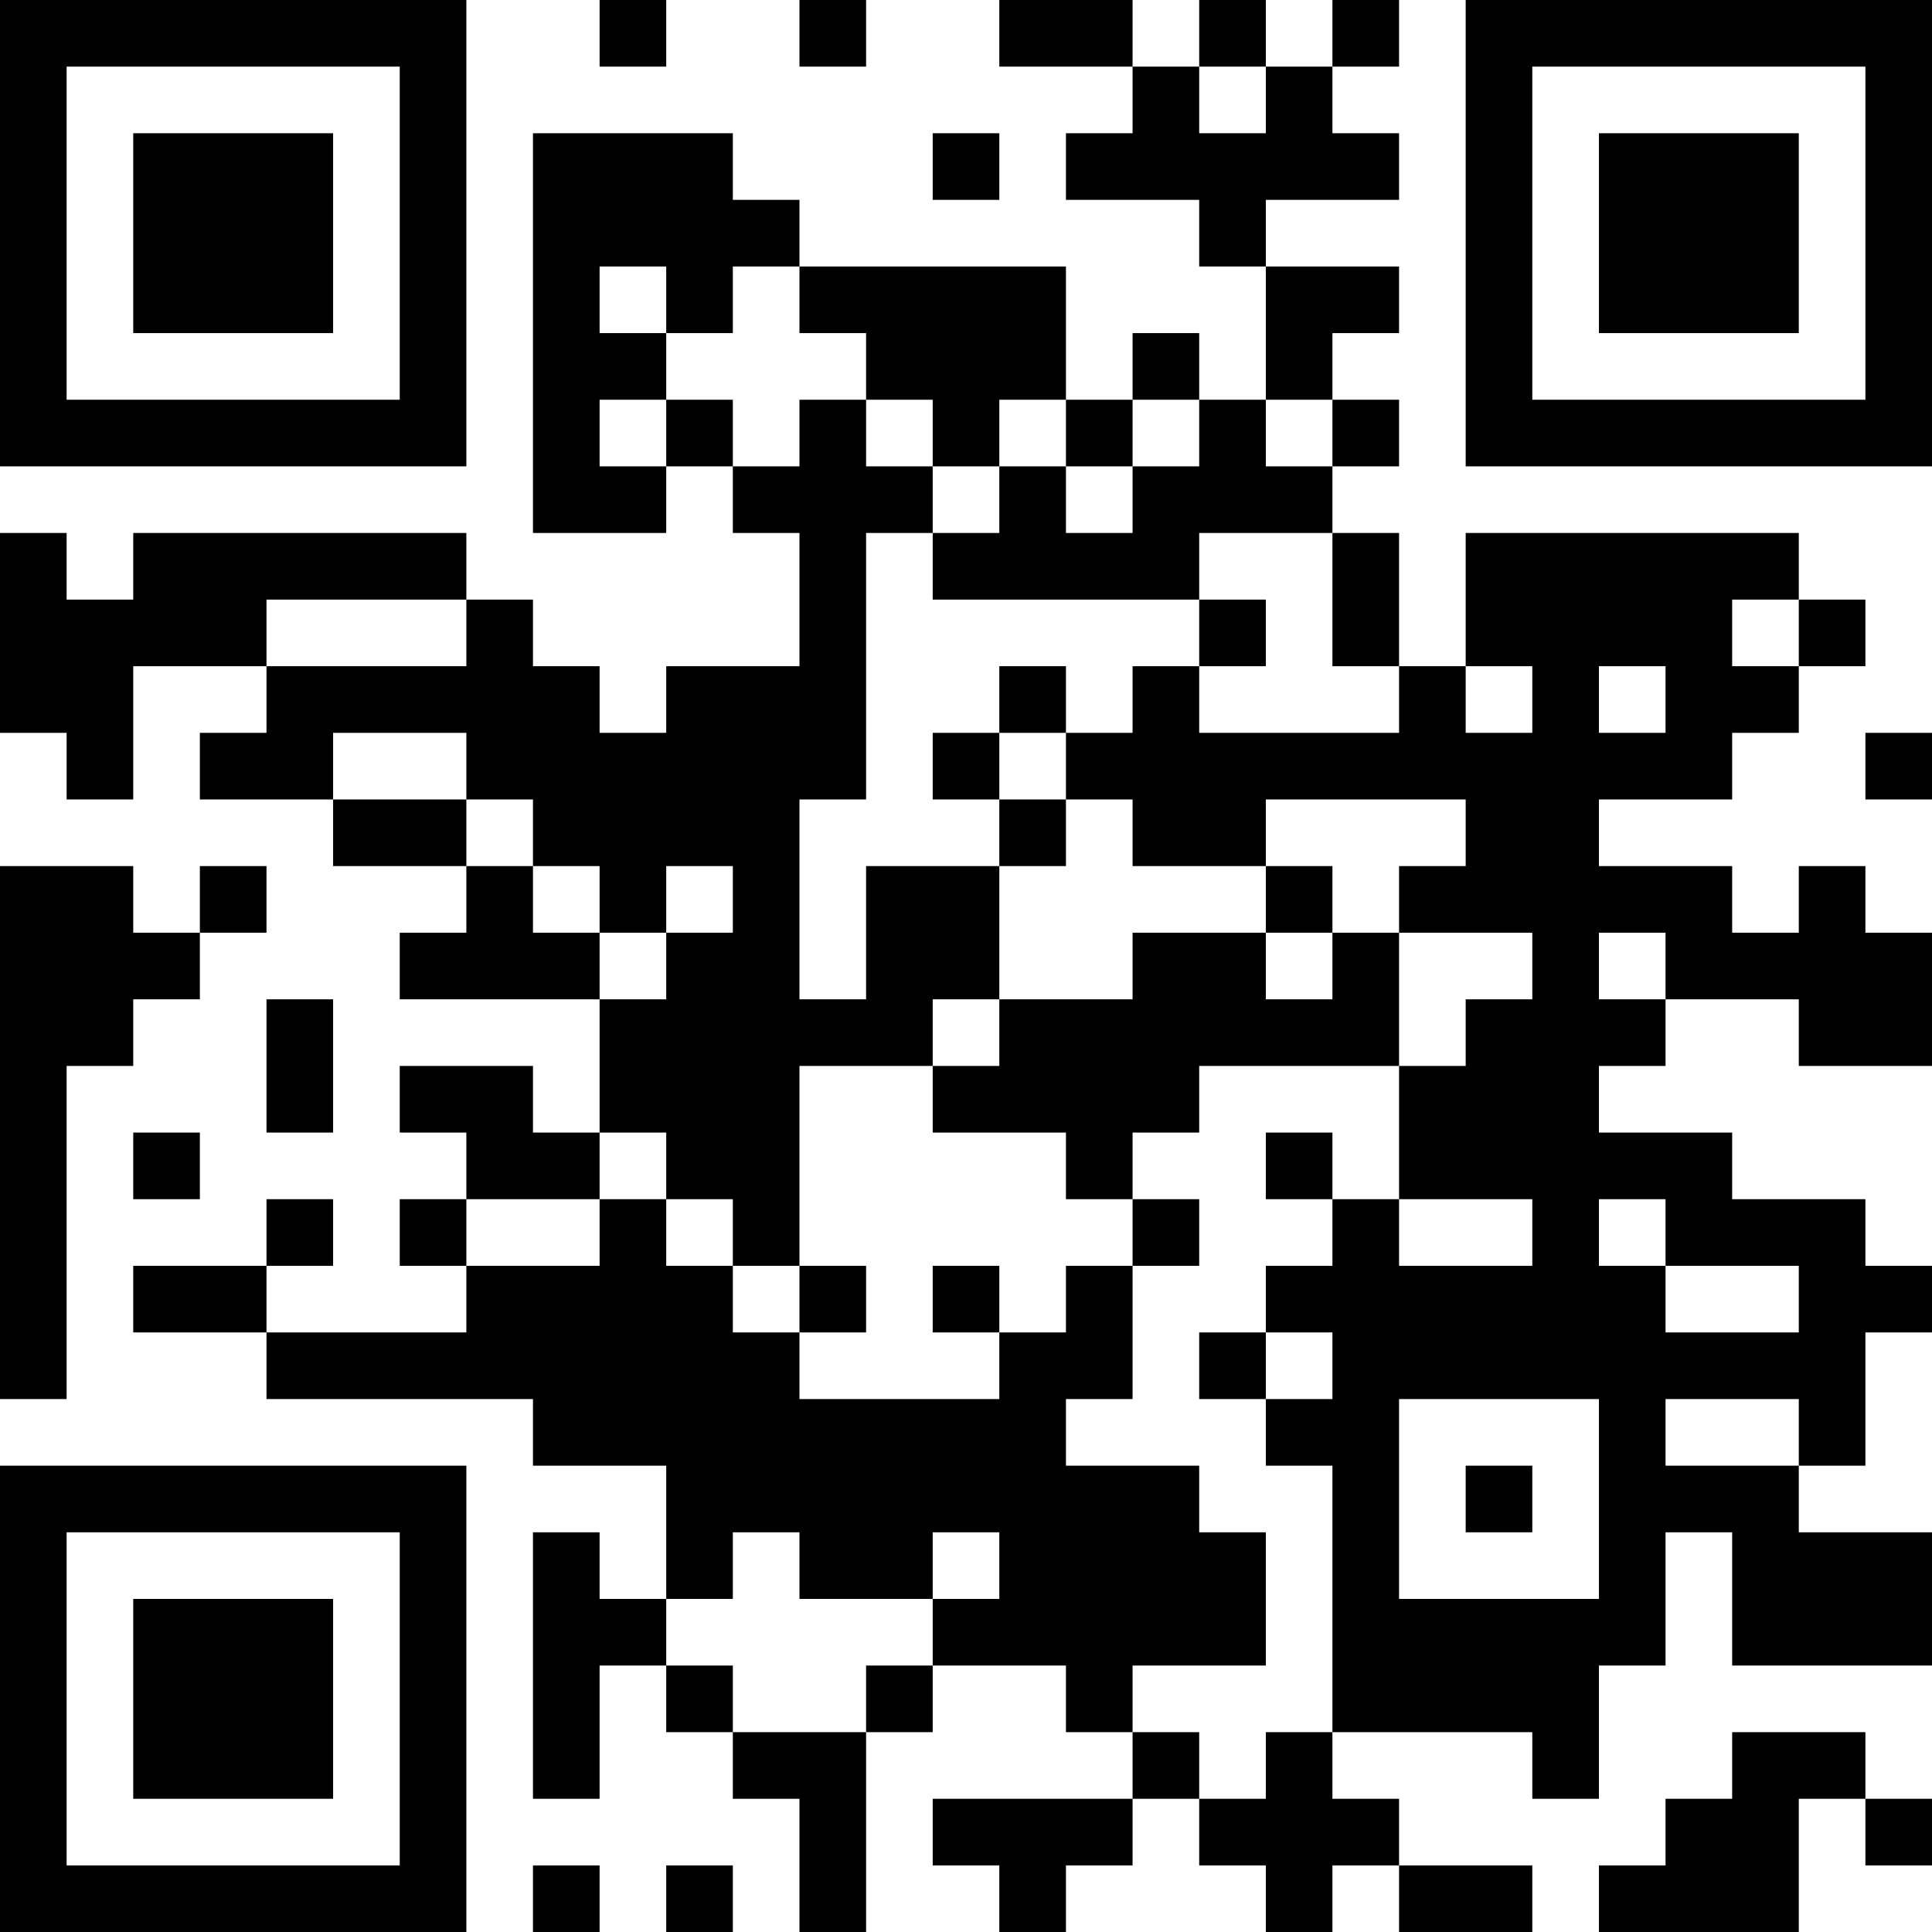
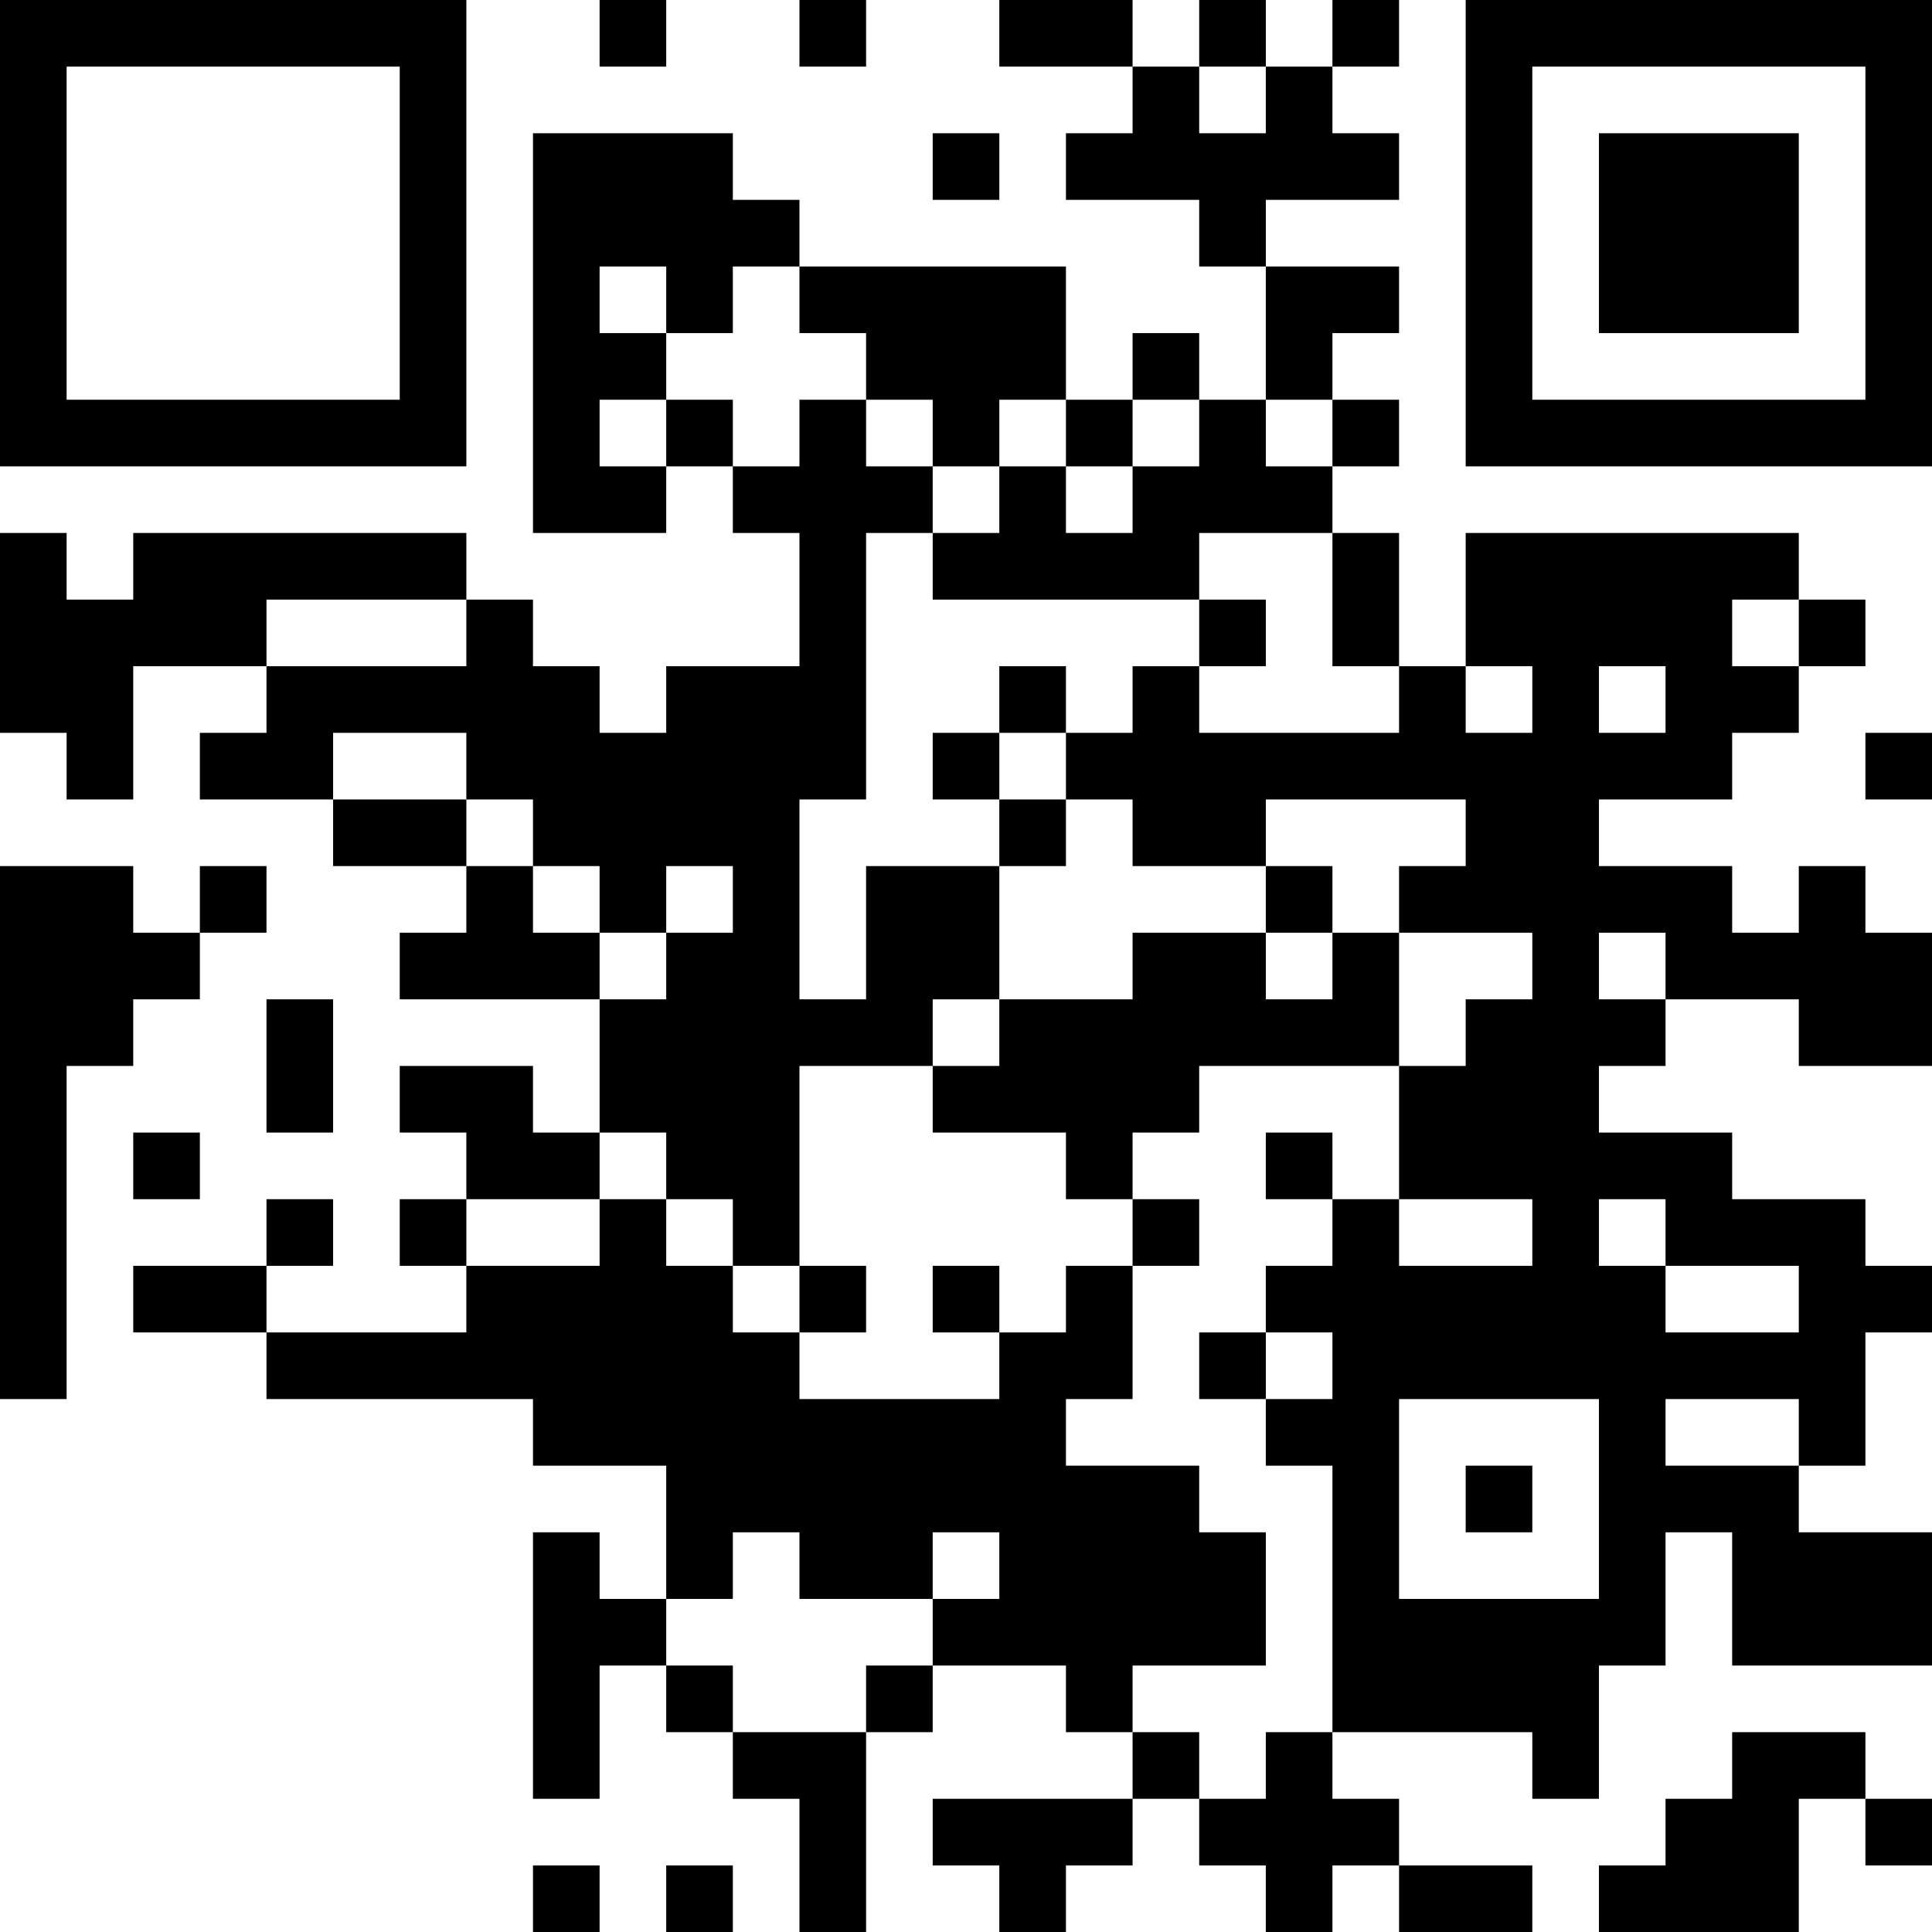
<svg xmlns="http://www.w3.org/2000/svg" version="1.1" width="300" height="300" viewBox="0 0 300 300">
  <rect x="0" y="0" width="300" height="300" fill="#ffffff" />
  <g transform="scale(10.345)">
    <g transform="translate(0,0)">
      <g>
        <g transform="translate(3.5,3.5)">
          <path fill-rule="evenodd" d="M-3.5 -3.5L3.5 -3.5L3.5 3.5L-3.5 3.5ZM-2.5 -2.5L-2.5 2.5L2.5 2.5L2.5 -2.5Z" fill="#000000" />
-           <path fill-rule="evenodd" d="M-1.5 -1.5L1.5 -1.5L1.5 1.5L-1.5 1.5Z" fill="#000000" />
        </g>
      </g>
      <g>
        <g transform="translate(25.5,3.5)">
          <g transform="rotate(90)">
            <path fill-rule="evenodd" d="M-3.5 -3.5L3.5 -3.5L3.5 3.5L-3.5 3.5ZM-2.5 -2.5L-2.5 2.5L2.5 2.5L2.5 -2.5Z" fill="#000000" />
            <path fill-rule="evenodd" d="M-1.5 -1.5L1.5 -1.5L1.5 1.5L-1.5 1.5Z" fill="#000000" />
          </g>
        </g>
      </g>
      <g>
        <g transform="translate(3.5,25.5)">
          <g transform="rotate(-90)">
-             <path fill-rule="evenodd" d="M-3.5 -3.5L3.5 -3.5L3.5 3.5L-3.5 3.5ZM-2.5 -2.5L-2.5 2.5L2.5 2.5L2.5 -2.5Z" fill="#000000" />
-             <path fill-rule="evenodd" d="M-1.5 -1.5L1.5 -1.5L1.5 1.5L-1.5 1.5Z" fill="#000000" />
-           </g>
+             </g>
        </g>
      </g>
      <path fill-rule="evenodd" d="M9 0L9 1L10 1L10 0ZM12 0L12 1L13 1L13 0ZM15 0L15 1L17 1L17 2L16 2L16 3L18 3L18 4L19 4L19 6L18 6L18 5L17 5L17 6L16 6L16 4L12 4L12 3L11 3L11 2L8 2L8 8L10 8L10 7L11 7L11 8L12 8L12 10L10 10L10 11L9 11L9 10L8 10L8 9L7 9L7 8L2 8L2 9L1 9L1 8L0 8L0 11L1 11L1 12L2 12L2 10L4 10L4 11L3 11L3 12L5 12L5 13L7 13L7 14L6 14L6 15L9 15L9 17L8 17L8 16L6 16L6 17L7 17L7 18L6 18L6 19L7 19L7 20L4 20L4 19L5 19L5 18L4 18L4 19L2 19L2 20L4 20L4 21L8 21L8 22L10 22L10 24L9 24L9 23L8 23L8 27L9 27L9 25L10 25L10 26L11 26L11 27L12 27L12 29L13 29L13 26L14 26L14 25L16 25L16 26L17 26L17 27L14 27L14 28L15 28L15 29L16 29L16 28L17 28L17 27L18 27L18 28L19 28L19 29L20 29L20 28L21 28L21 29L23 29L23 28L21 28L21 27L20 27L20 26L23 26L23 27L24 27L24 25L25 25L25 23L26 23L26 25L29 25L29 23L27 23L27 22L28 22L28 20L29 20L29 19L28 19L28 18L26 18L26 17L24 17L24 16L25 16L25 15L27 15L27 16L29 16L29 14L28 14L28 13L27 13L27 14L26 14L26 13L24 13L24 12L26 12L26 11L27 11L27 10L28 10L28 9L27 9L27 8L22 8L22 10L21 10L21 8L20 8L20 7L21 7L21 6L20 6L20 5L21 5L21 4L19 4L19 3L21 3L21 2L20 2L20 1L21 1L21 0L20 0L20 1L19 1L19 0L18 0L18 1L17 1L17 0ZM18 1L18 2L19 2L19 1ZM14 2L14 3L15 3L15 2ZM9 4L9 5L10 5L10 6L9 6L9 7L10 7L10 6L11 6L11 7L12 7L12 6L13 6L13 7L14 7L14 8L13 8L13 12L12 12L12 15L13 15L13 13L15 13L15 15L14 15L14 16L12 16L12 19L11 19L11 18L10 18L10 17L9 17L9 18L7 18L7 19L9 19L9 18L10 18L10 19L11 19L11 20L12 20L12 21L15 21L15 20L16 20L16 19L17 19L17 21L16 21L16 22L18 22L18 23L19 23L19 25L17 25L17 26L18 26L18 27L19 27L19 26L20 26L20 22L19 22L19 21L20 21L20 20L19 20L19 19L20 19L20 18L21 18L21 19L23 19L23 18L21 18L21 16L22 16L22 15L23 15L23 14L21 14L21 13L22 13L22 12L19 12L19 13L17 13L17 12L16 12L16 11L17 11L17 10L18 10L18 11L21 11L21 10L20 10L20 8L18 8L18 9L14 9L14 8L15 8L15 7L16 7L16 8L17 8L17 7L18 7L18 6L17 6L17 7L16 7L16 6L15 6L15 7L14 7L14 6L13 6L13 5L12 5L12 4L11 4L11 5L10 5L10 4ZM19 6L19 7L20 7L20 6ZM4 9L4 10L7 10L7 9ZM18 9L18 10L19 10L19 9ZM26 9L26 10L27 10L27 9ZM15 10L15 11L14 11L14 12L15 12L15 13L16 13L16 12L15 12L15 11L16 11L16 10ZM22 10L22 11L23 11L23 10ZM24 10L24 11L25 11L25 10ZM5 11L5 12L7 12L7 13L8 13L8 14L9 14L9 15L10 15L10 14L11 14L11 13L10 13L10 14L9 14L9 13L8 13L8 12L7 12L7 11ZM28 11L28 12L29 12L29 11ZM0 13L0 21L1 21L1 16L2 16L2 15L3 15L3 14L4 14L4 13L3 13L3 14L2 14L2 13ZM19 13L19 14L17 14L17 15L15 15L15 16L14 16L14 17L16 17L16 18L17 18L17 19L18 19L18 18L17 18L17 17L18 17L18 16L21 16L21 14L20 14L20 13ZM19 14L19 15L20 15L20 14ZM24 14L24 15L25 15L25 14ZM4 15L4 17L5 17L5 15ZM2 17L2 18L3 18L3 17ZM19 17L19 18L20 18L20 17ZM24 18L24 19L25 19L25 20L27 20L27 19L25 19L25 18ZM12 19L12 20L13 20L13 19ZM14 19L14 20L15 20L15 19ZM18 20L18 21L19 21L19 20ZM21 21L21 24L24 24L24 21ZM25 21L25 22L27 22L27 21ZM22 22L22 23L23 23L23 22ZM11 23L11 24L10 24L10 25L11 25L11 26L13 26L13 25L14 25L14 24L15 24L15 23L14 23L14 24L12 24L12 23ZM26 26L26 27L25 27L25 28L24 28L24 29L27 29L27 27L28 27L28 28L29 28L29 27L28 27L28 26ZM8 28L8 29L9 29L9 28ZM10 28L10 29L11 29L11 28Z" fill="#000000" />
    </g>
  </g>
</svg>